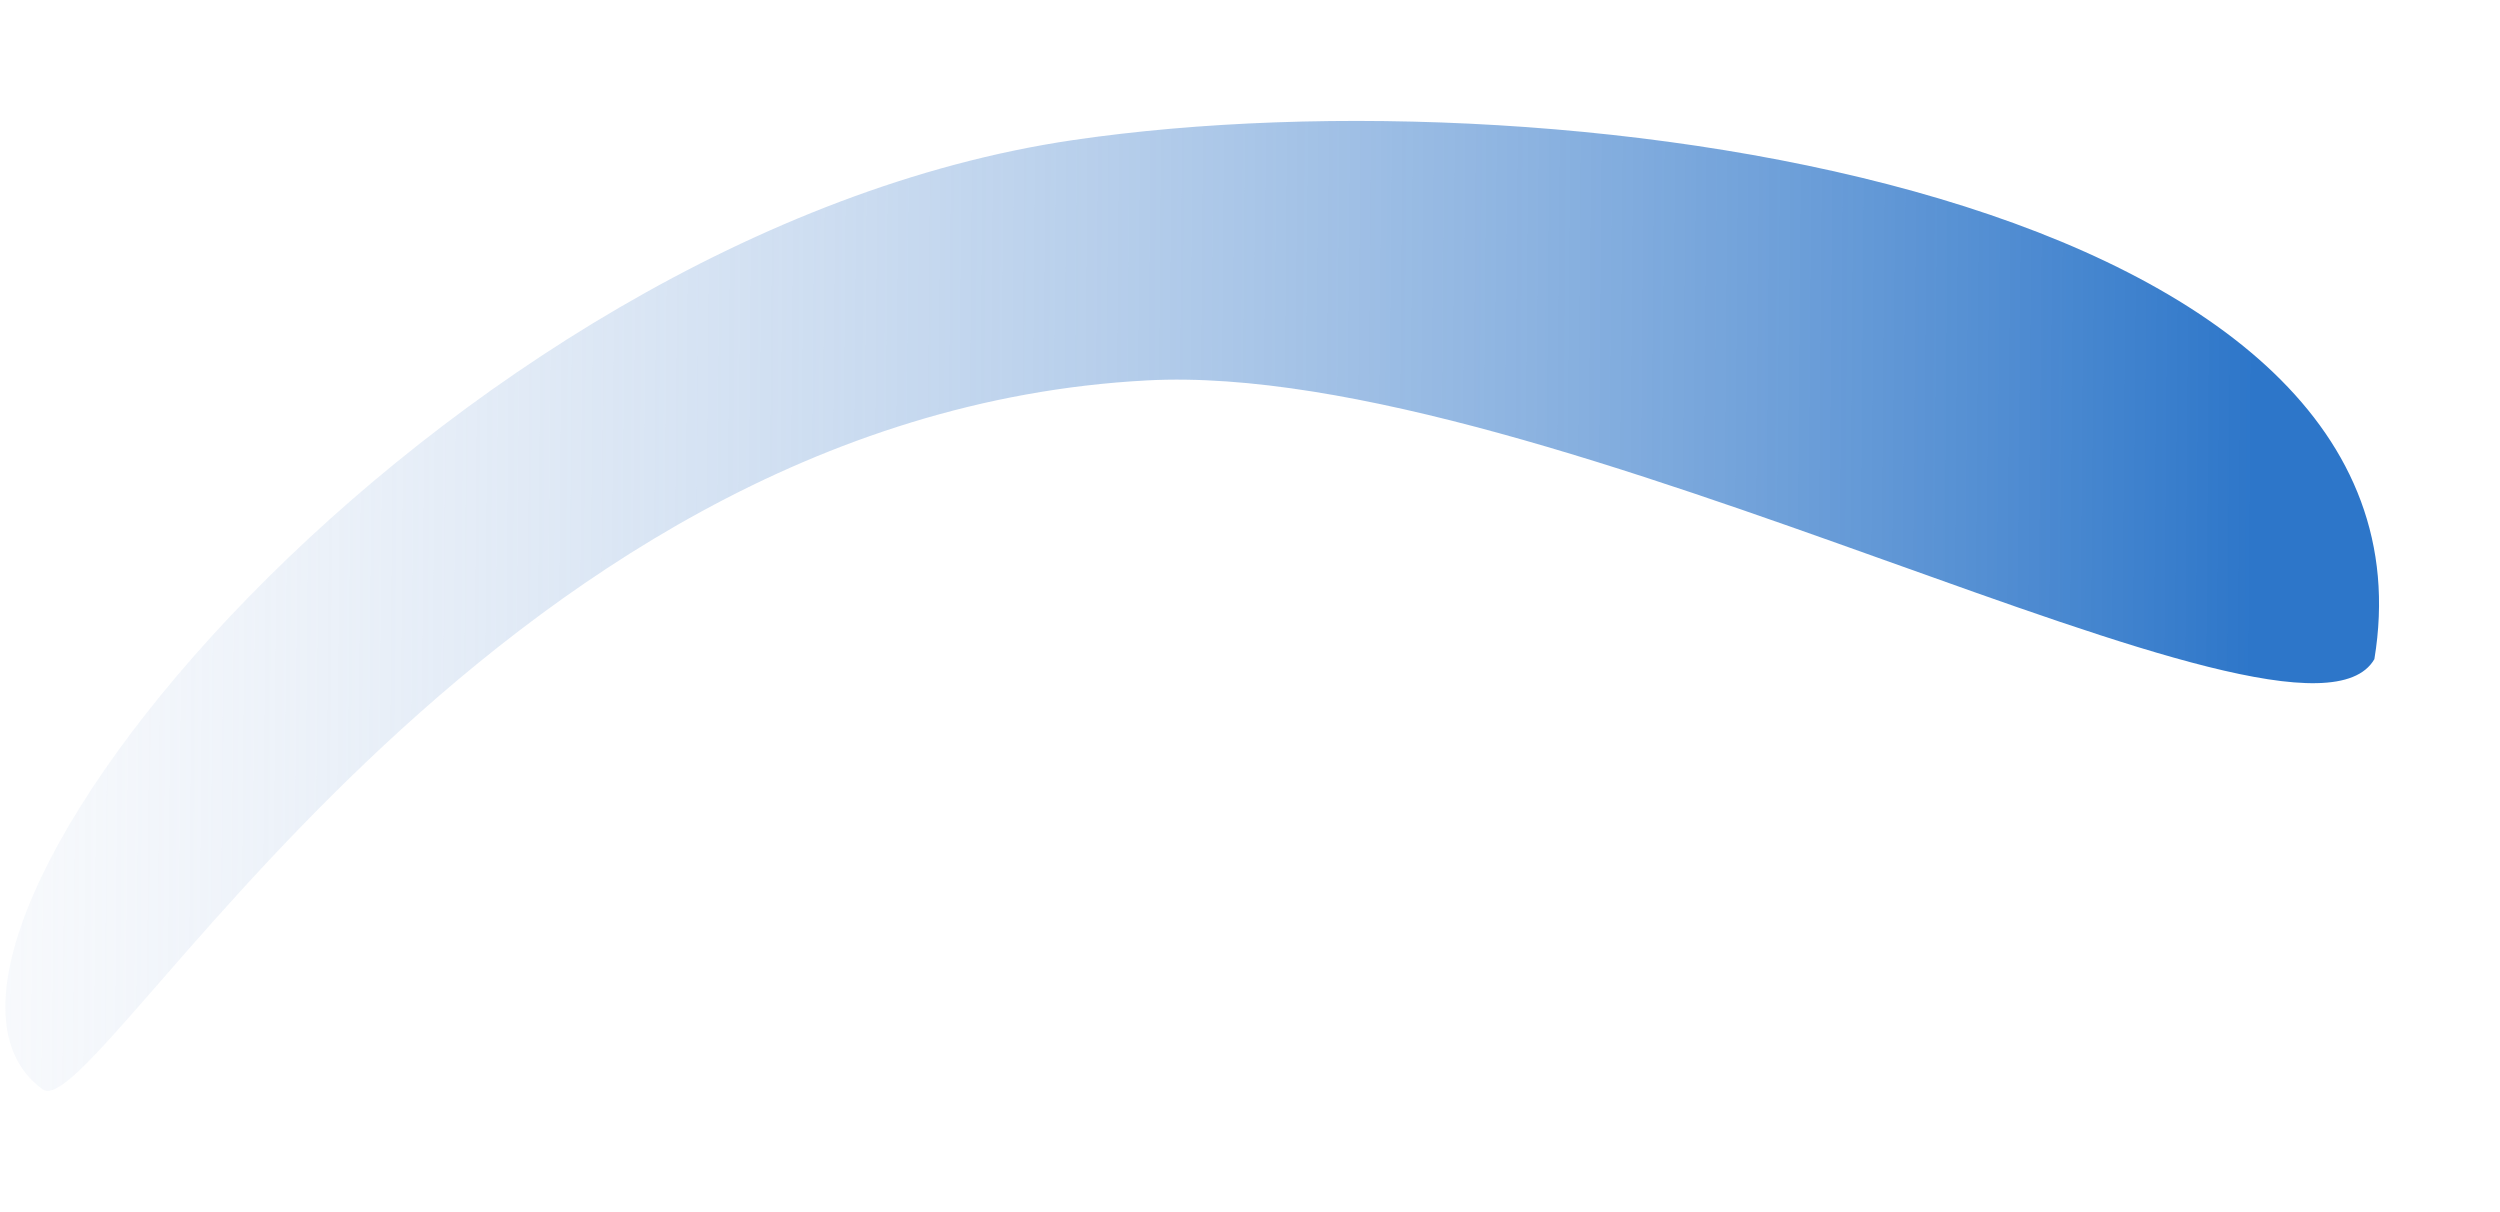
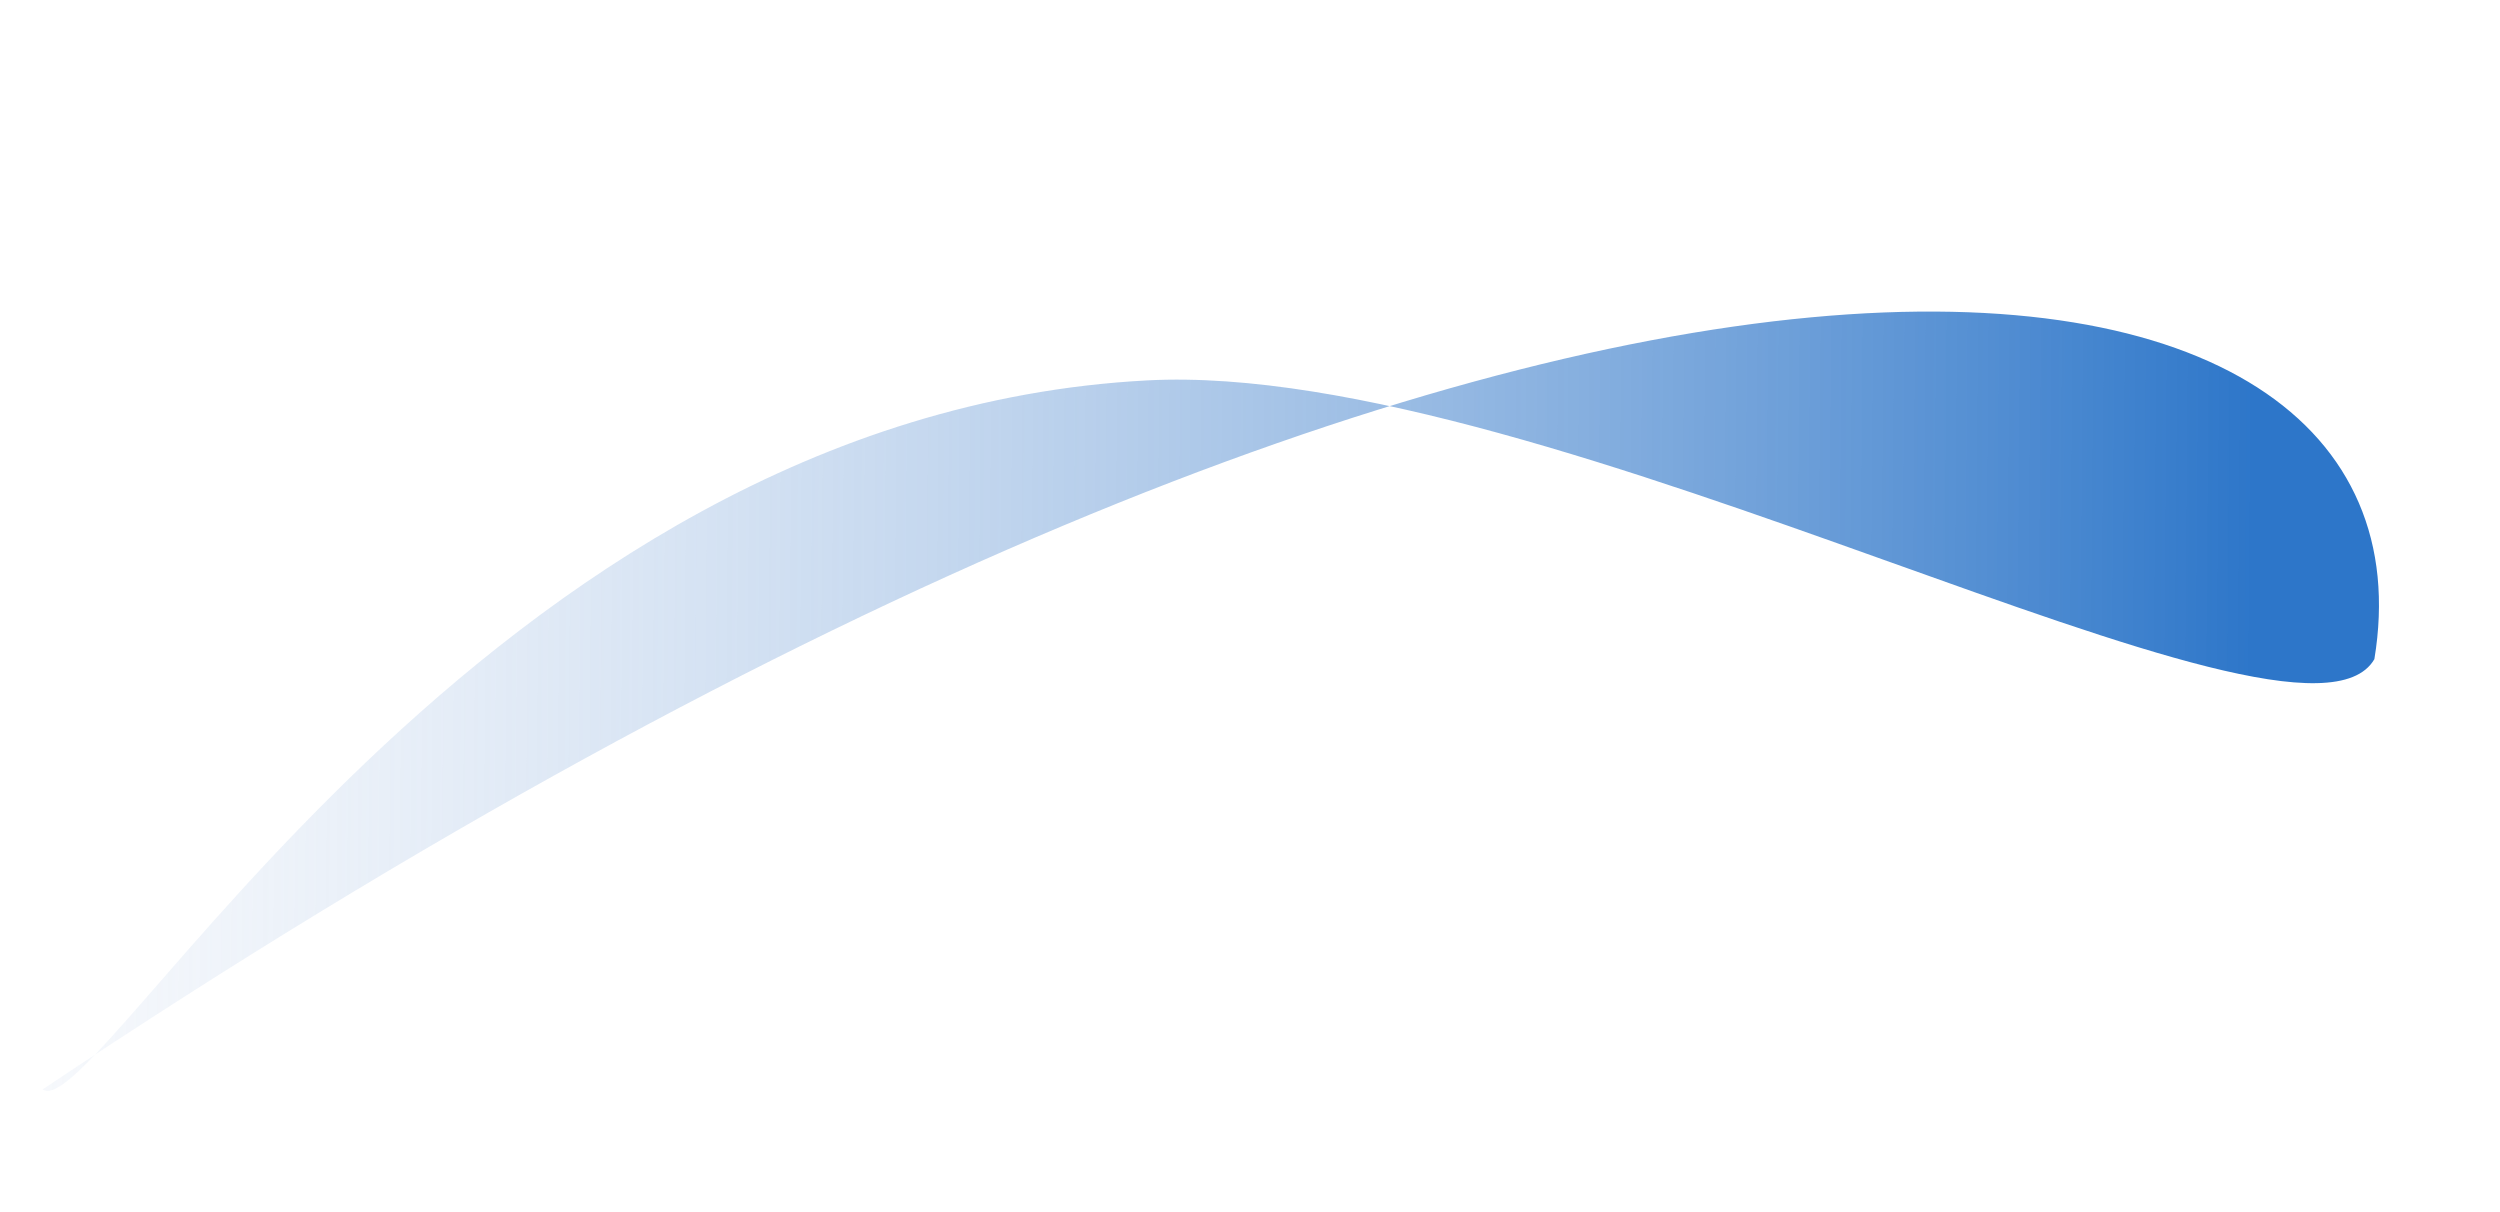
<svg xmlns="http://www.w3.org/2000/svg" width="625" height="303" viewBox="0 0 625 303" fill="none">
  <g filter="url(#filter0_f_168_1194)">
-     <path d="M593.592 164.792C574.99 196.871 387.606 89.802 286.832 95.097C120.601 103.832 24.022 282.028 10.671 272.343C-37.821 237.164 110.865 58.157 268.257 35.023C393.111 16.672 612.695 49.19 593.592 164.792Z" fill="url(#paint0_linear_168_1194)" />
+     <path d="M593.592 164.792C574.99 196.871 387.606 89.802 286.832 95.097C120.601 103.832 24.022 282.028 10.671 272.343C393.111 16.672 612.695 49.19 593.592 164.792Z" fill="url(#paint0_linear_168_1194)" />
  </g>
  <defs>
    <filter id="filter0_f_168_1194" x="-28.003" y="0.888" width="652.108" height="301.18" filterUnits="userSpaceOnUse" color-interpolation-filters="sRGB">
      <feFlood flood-opacity="0" result="BackgroundImageFix" />
      <feBlend mode="normal" in="SourceGraphic" in2="BackgroundImageFix" result="shape" />
      <feGaussianBlur stdDeviation="14.672" result="effect1_foregroundBlur_168_1194" />
    </filter>
    <linearGradient id="paint0_linear_168_1194" x1="562.932" y1="223.834" x2="-106.018" y2="218.686" gradientUnits="userSpaceOnUse">
      <stop stop-color="#2D76C9" />
      <stop offset="1" stop-color="#EDEEF5" stop-opacity="0" />
    </linearGradient>
  </defs>
</svg>